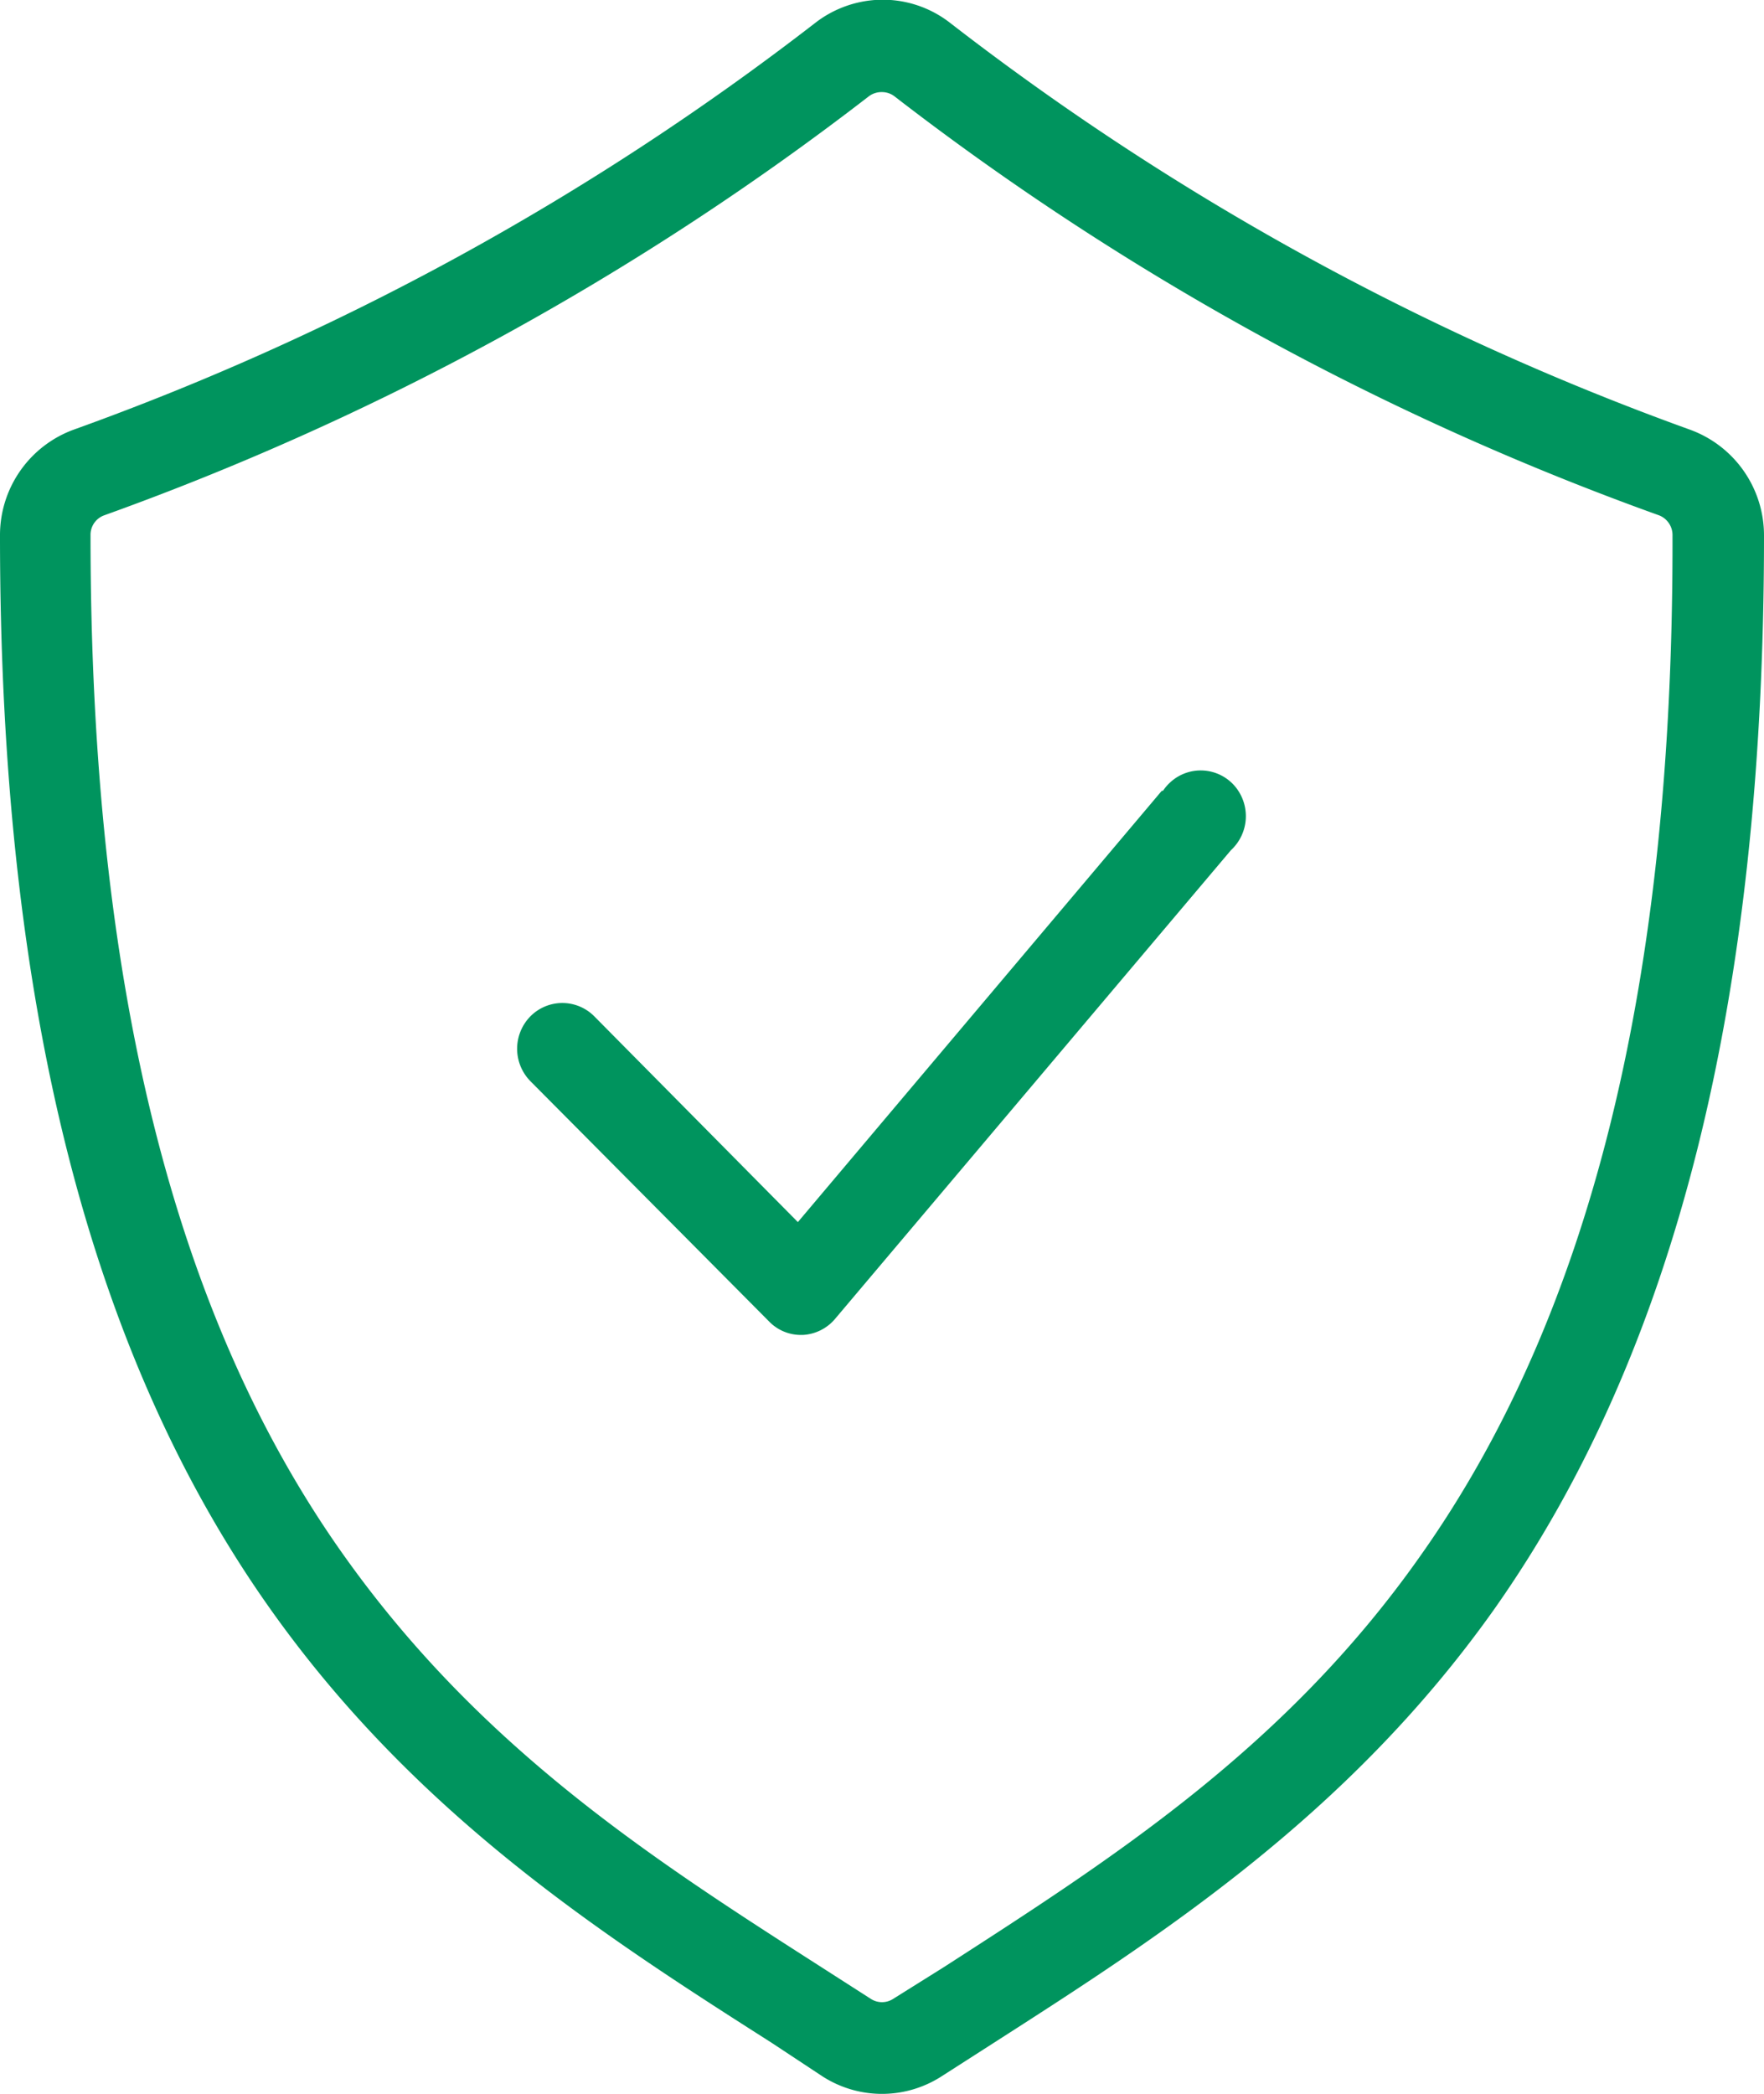
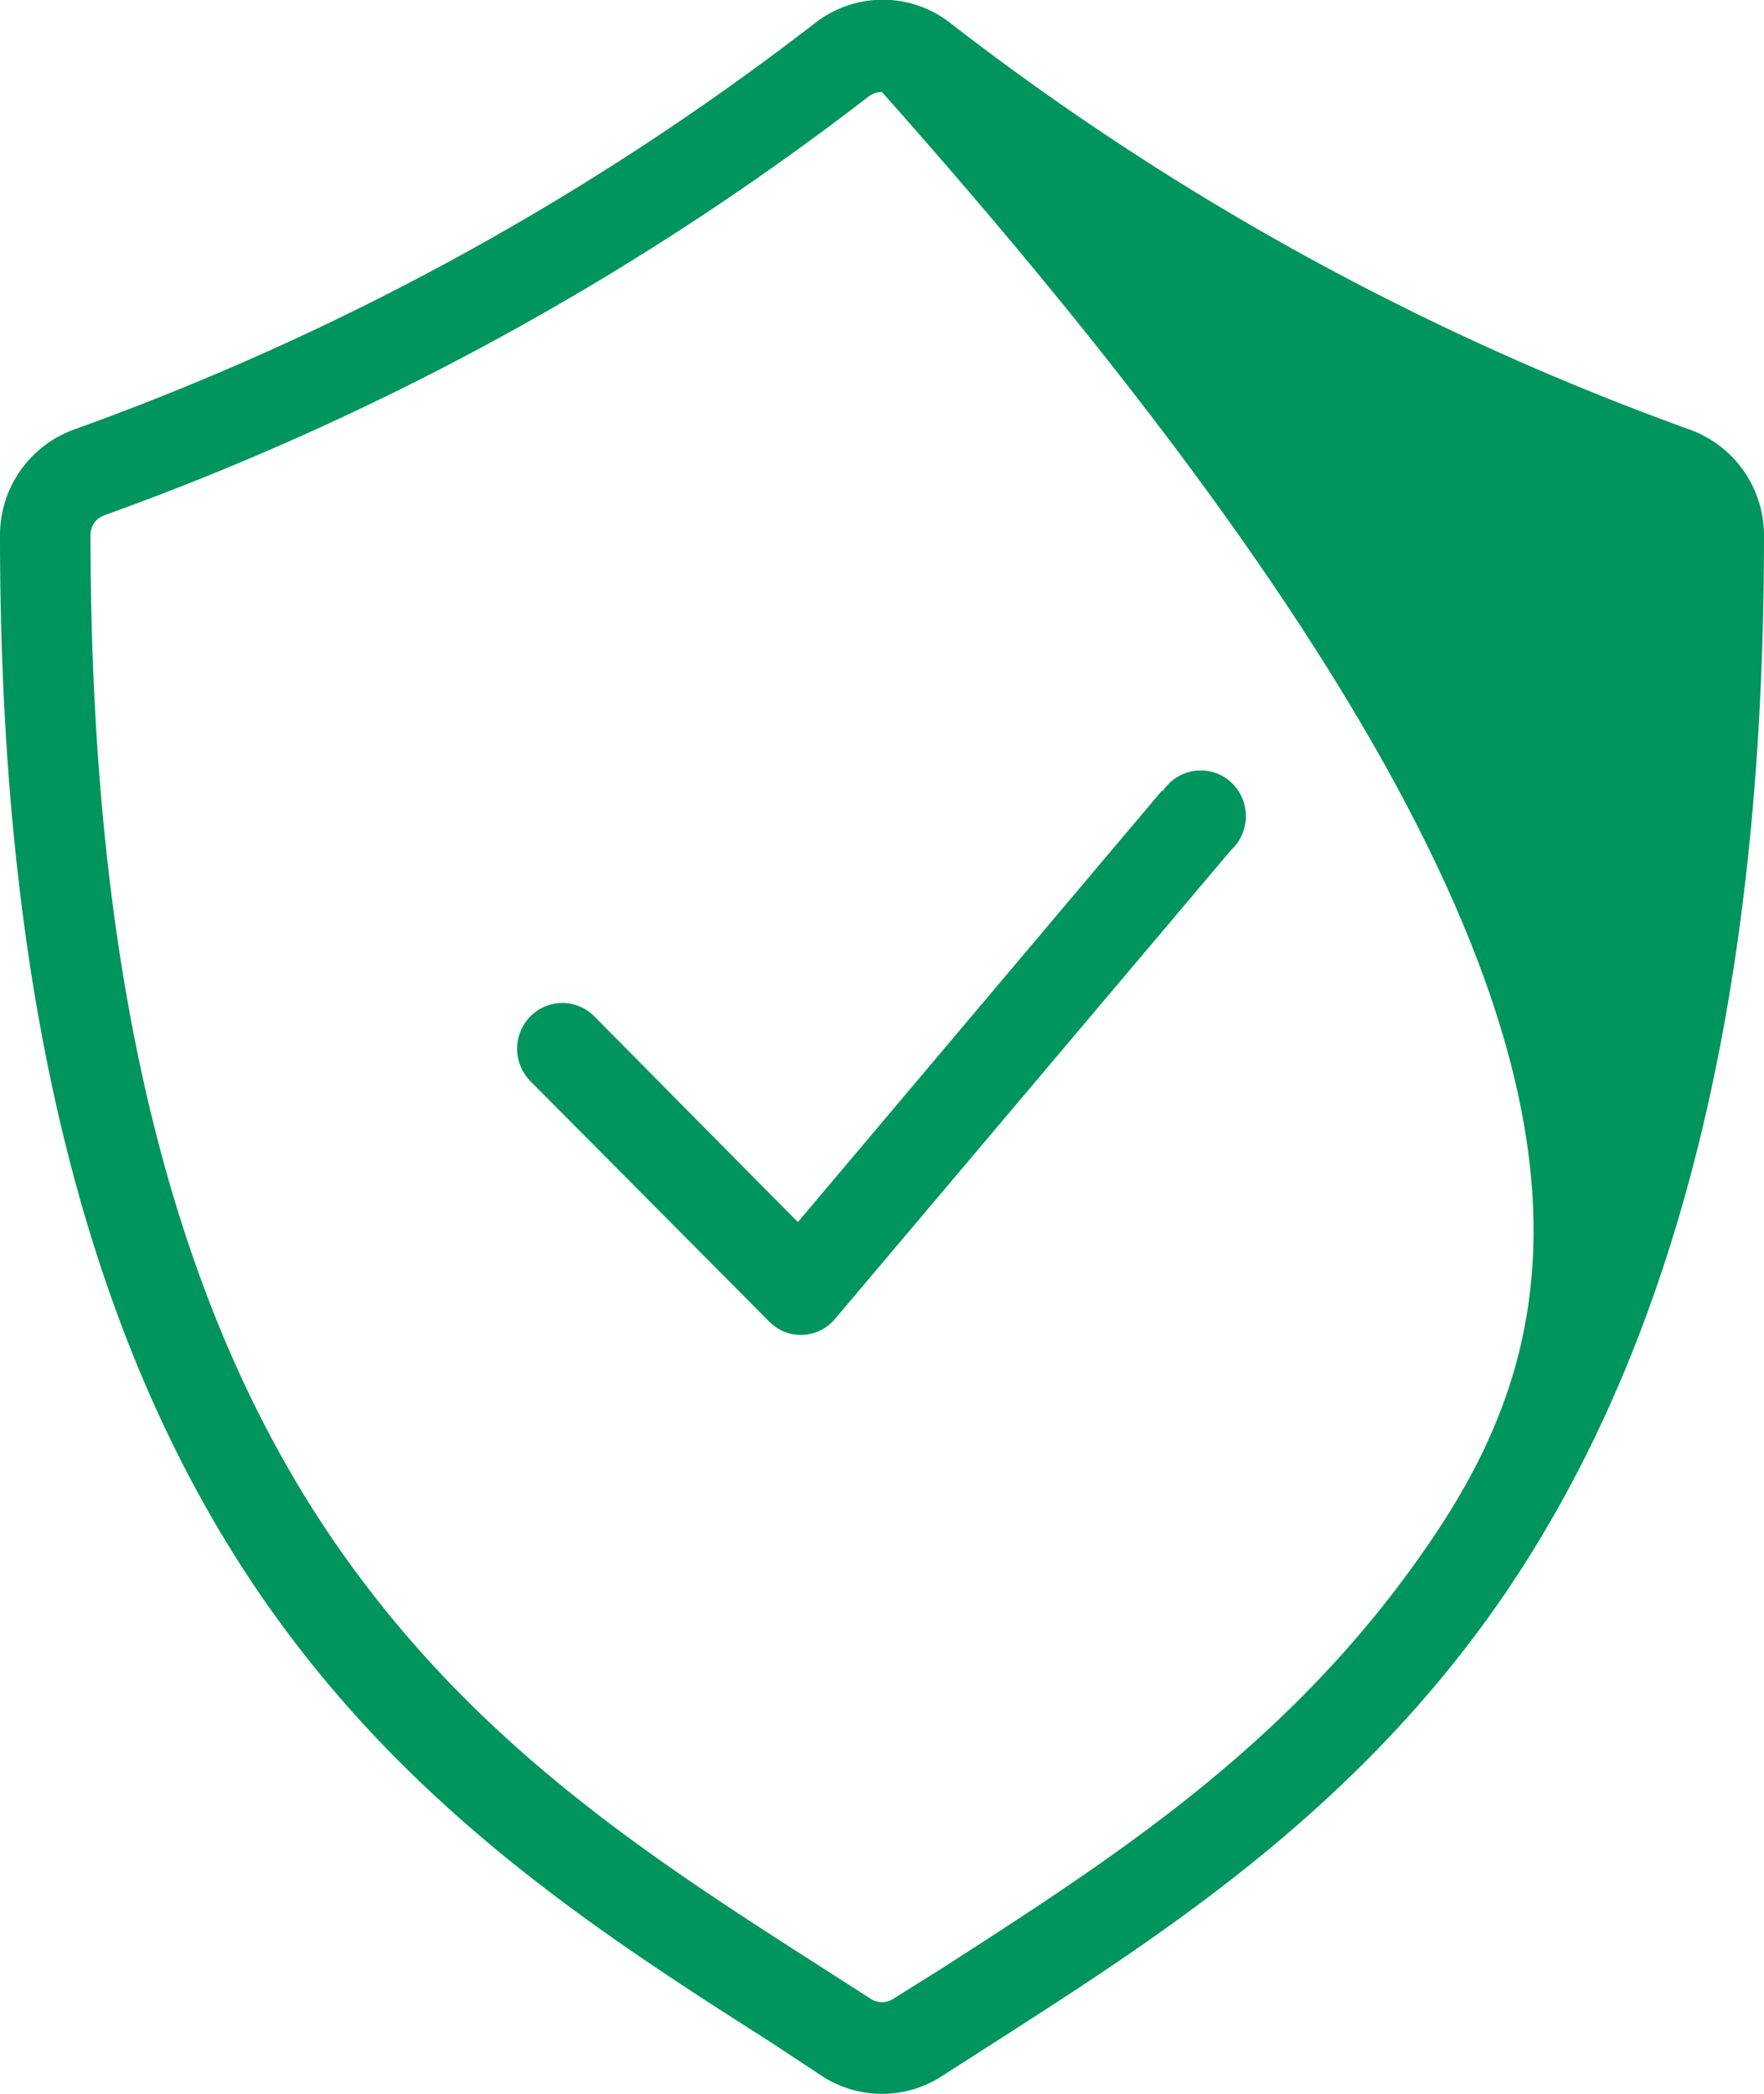
<svg xmlns="http://www.w3.org/2000/svg" width="91" height="108" viewBox="0 0 91 108">
  <defs>
    <style>
      .cls-1 {
        fill: #00945e;
        fill-rule: evenodd;
      }
    </style>
  </defs>
-   <path id="shield" class="cls-1" d="M6570.18,5023.16a139.783,139.783,0,0,1-38.18-20.99,5.645,5.645,0,0,0-3.69-1.18,5.7,5.7,0,0,0-3.24,1.18,139.754,139.754,0,0,1-38.27,20.99,5.792,5.792,0,0,0-3.8,5.47c0,24.01,4.59,42.14,13.92,55.32,7.58,10.71,17.31,16.94,25.89,22.41l2.59,1.71a5.67,5.67,0,0,0,6.2,0l2.59-1.66c8.58-5.5,18.31-11.72,25.89-22.41,9.33-13.23,13.92-31.36,13.92-55.35A5.8,5.8,0,0,0,6570.18,5023.16Zm-13.89,58.06c-7,9.96-15.97,15.67-24.59,21.23l-2.62,1.64a1.061,1.061,0,0,1-1.16,0l-2.62-1.68c-8.62-5.52-17.5-11.23-24.59-21.23-8.75-12.33-13.04-29.53-13.04-52.58a1.067,1.067,0,0,1,.7-1.02,144.4,144.4,0,0,0,39.46-21.62,1.089,1.089,0,0,1,.67-0.21h0a1.066,1.066,0,0,1,.62.2,144.216,144.216,0,0,0,39.47,21.63,1.093,1.093,0,0,1,.69,1.05C6569.33,5051.65,6565.04,5068.85,6556.29,5081.22Zm-13.36-39.43-18.77,22.24-10.5-10.61a2.318,2.318,0,0,0-3.3,0,2.384,2.384,0,0,0,0,3.34l12.31,12.39a2.278,2.278,0,0,0,1.64.7h0.1a2.332,2.332,0,0,0,1.67-.83l20.42-24.17a2.388,2.388,0,0,0,.17-3.34,2.318,2.318,0,0,0-3.29-.17,2.268,2.268,0,0,0-.38.44Z" transform="translate(-6483 -5001)" />
+   <path id="shield" class="cls-1" d="M6570.18,5023.16a139.783,139.783,0,0,1-38.18-20.99,5.645,5.645,0,0,0-3.69-1.18,5.7,5.7,0,0,0-3.24,1.18,139.754,139.754,0,0,1-38.27,20.99,5.792,5.792,0,0,0-3.8,5.47c0,24.01,4.59,42.14,13.92,55.32,7.58,10.71,17.31,16.94,25.89,22.41l2.59,1.71a5.67,5.67,0,0,0,6.2,0l2.59-1.66c8.58-5.5,18.31-11.72,25.89-22.41,9.33-13.23,13.92-31.36,13.92-55.35A5.8,5.8,0,0,0,6570.18,5023.16Zm-13.89,58.06c-7,9.96-15.97,15.67-24.59,21.23l-2.62,1.64a1.061,1.061,0,0,1-1.16,0l-2.62-1.68c-8.62-5.52-17.5-11.23-24.59-21.23-8.75-12.33-13.04-29.53-13.04-52.58a1.067,1.067,0,0,1,.7-1.02,144.4,144.4,0,0,0,39.46-21.62,1.089,1.089,0,0,1,.67-0.21h0C6569.33,5051.65,6565.04,5068.85,6556.29,5081.22Zm-13.36-39.43-18.77,22.24-10.5-10.61a2.318,2.318,0,0,0-3.3,0,2.384,2.384,0,0,0,0,3.34l12.31,12.39a2.278,2.278,0,0,0,1.64.7h0.1a2.332,2.332,0,0,0,1.67-.83l20.42-24.17a2.388,2.388,0,0,0,.17-3.34,2.318,2.318,0,0,0-3.29-.17,2.268,2.268,0,0,0-.38.44Z" transform="translate(-6483 -5001)" />
</svg>